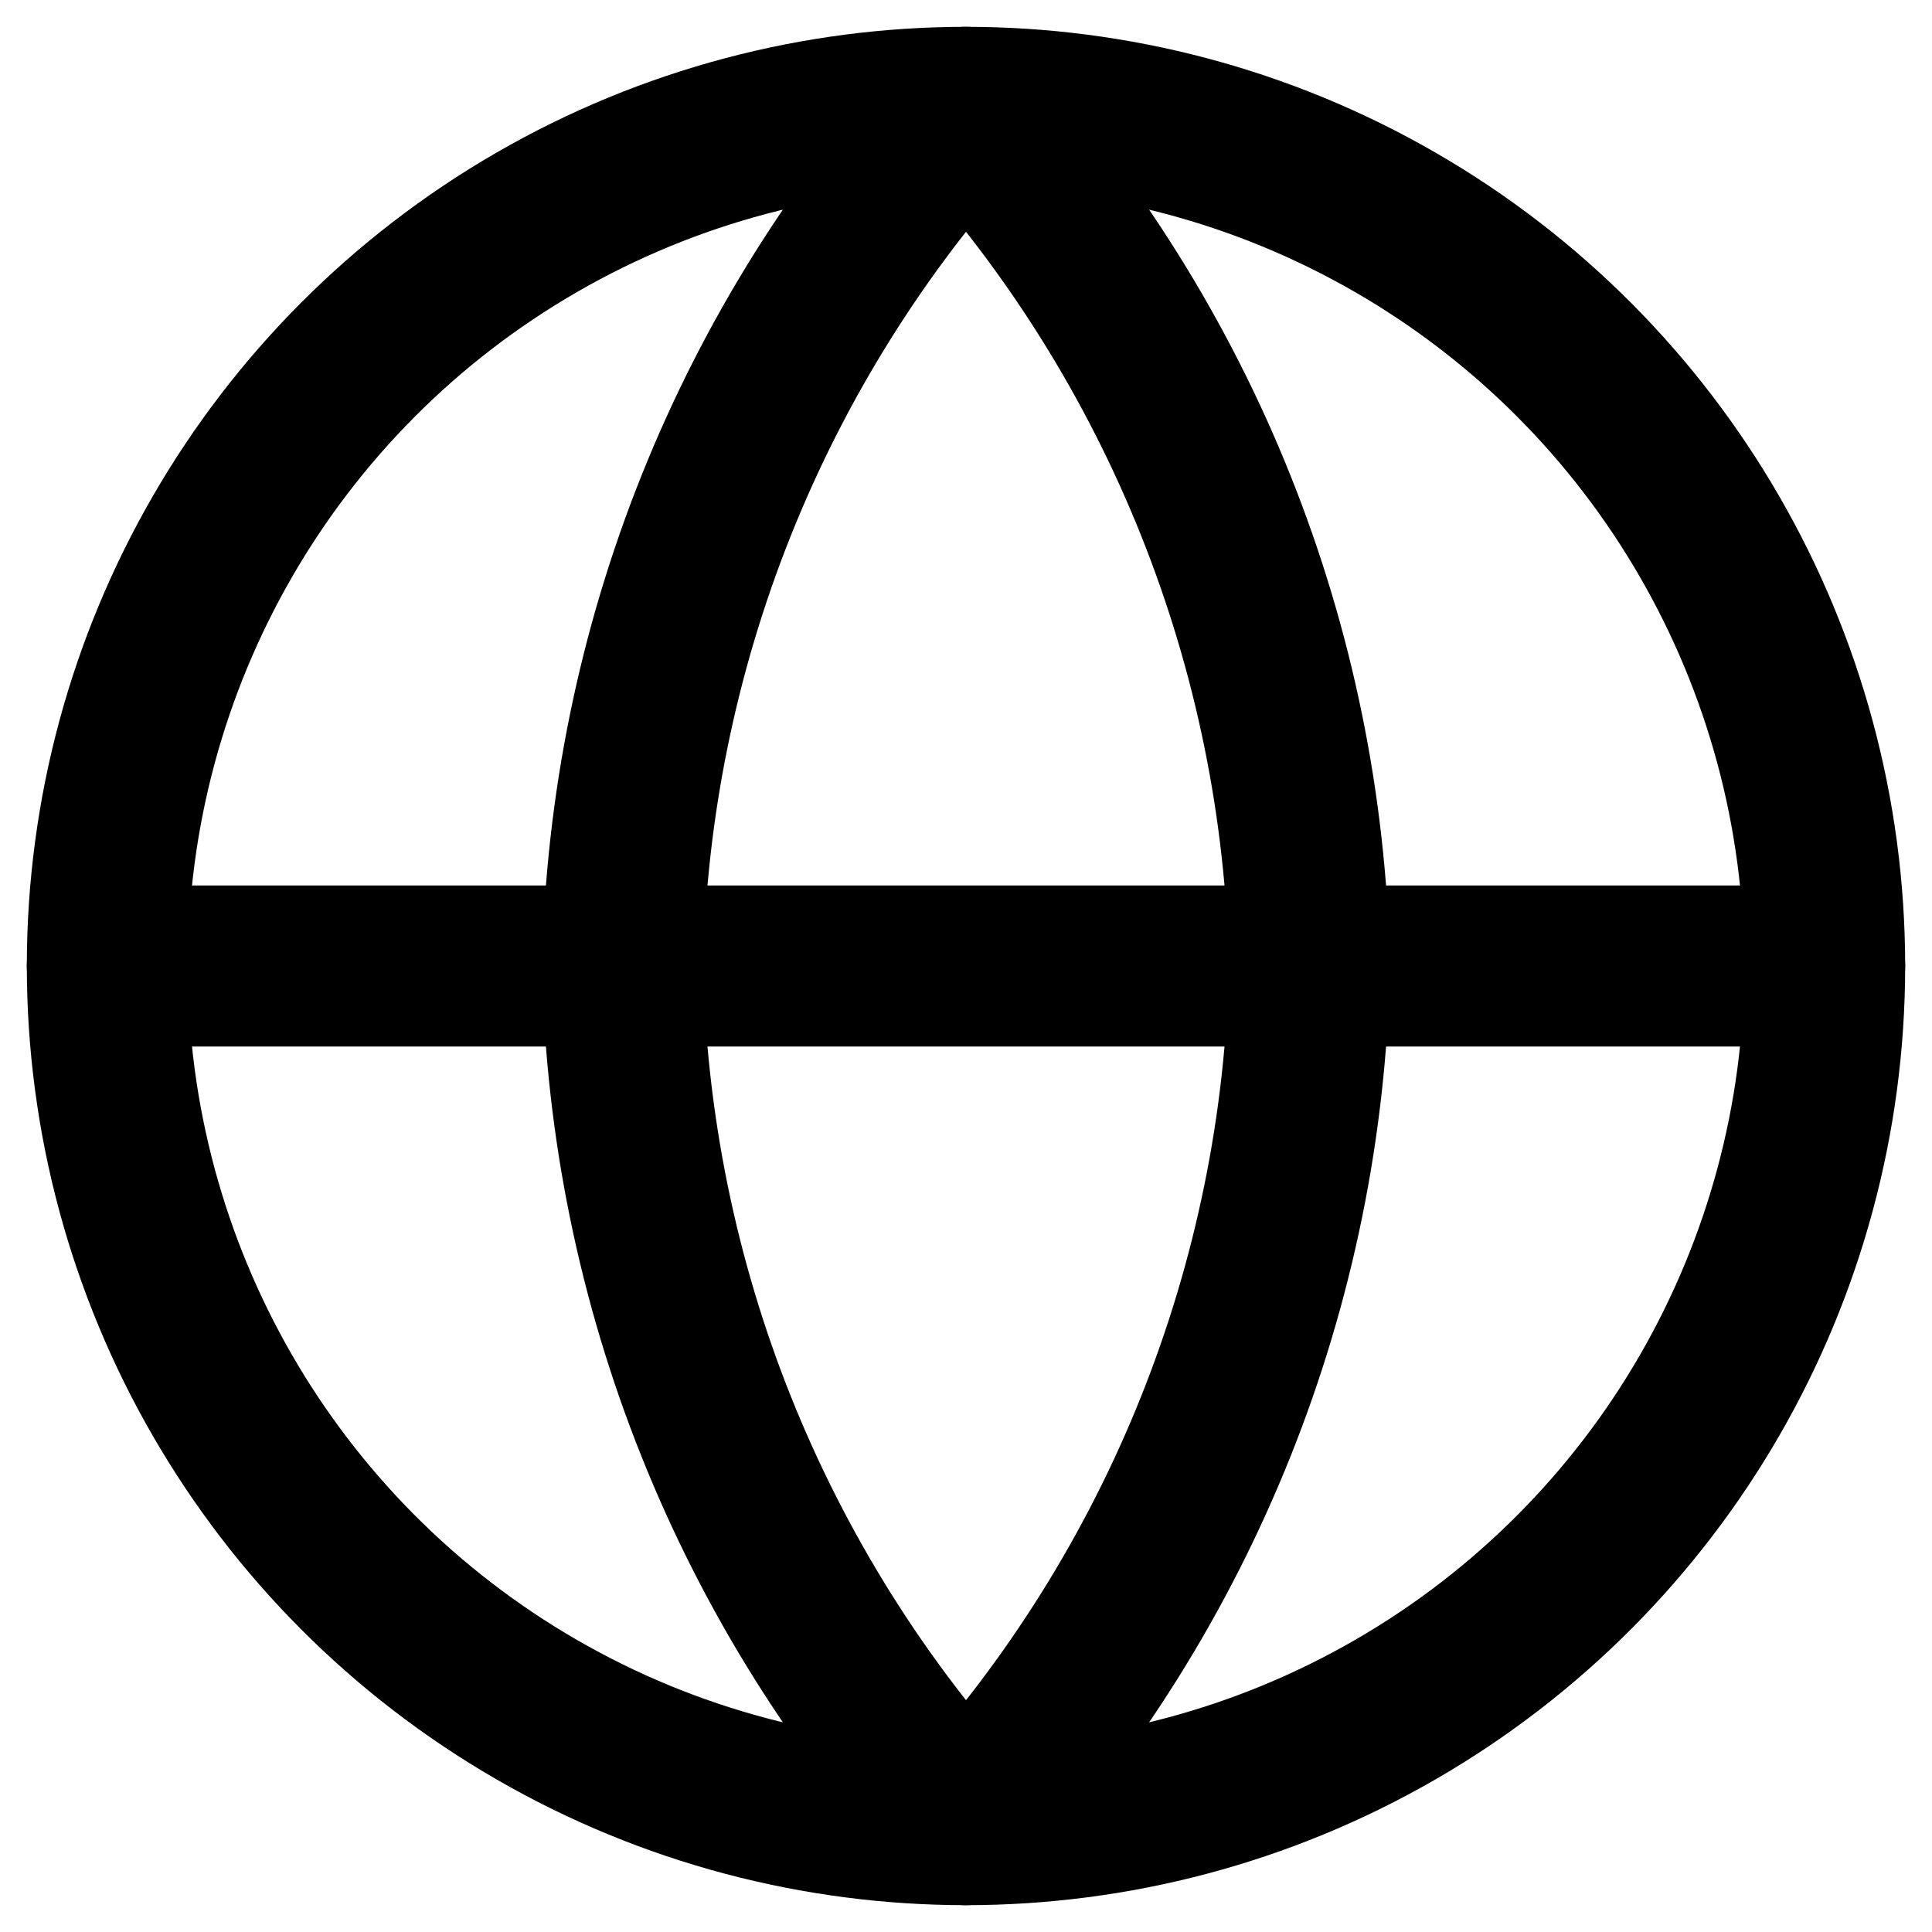
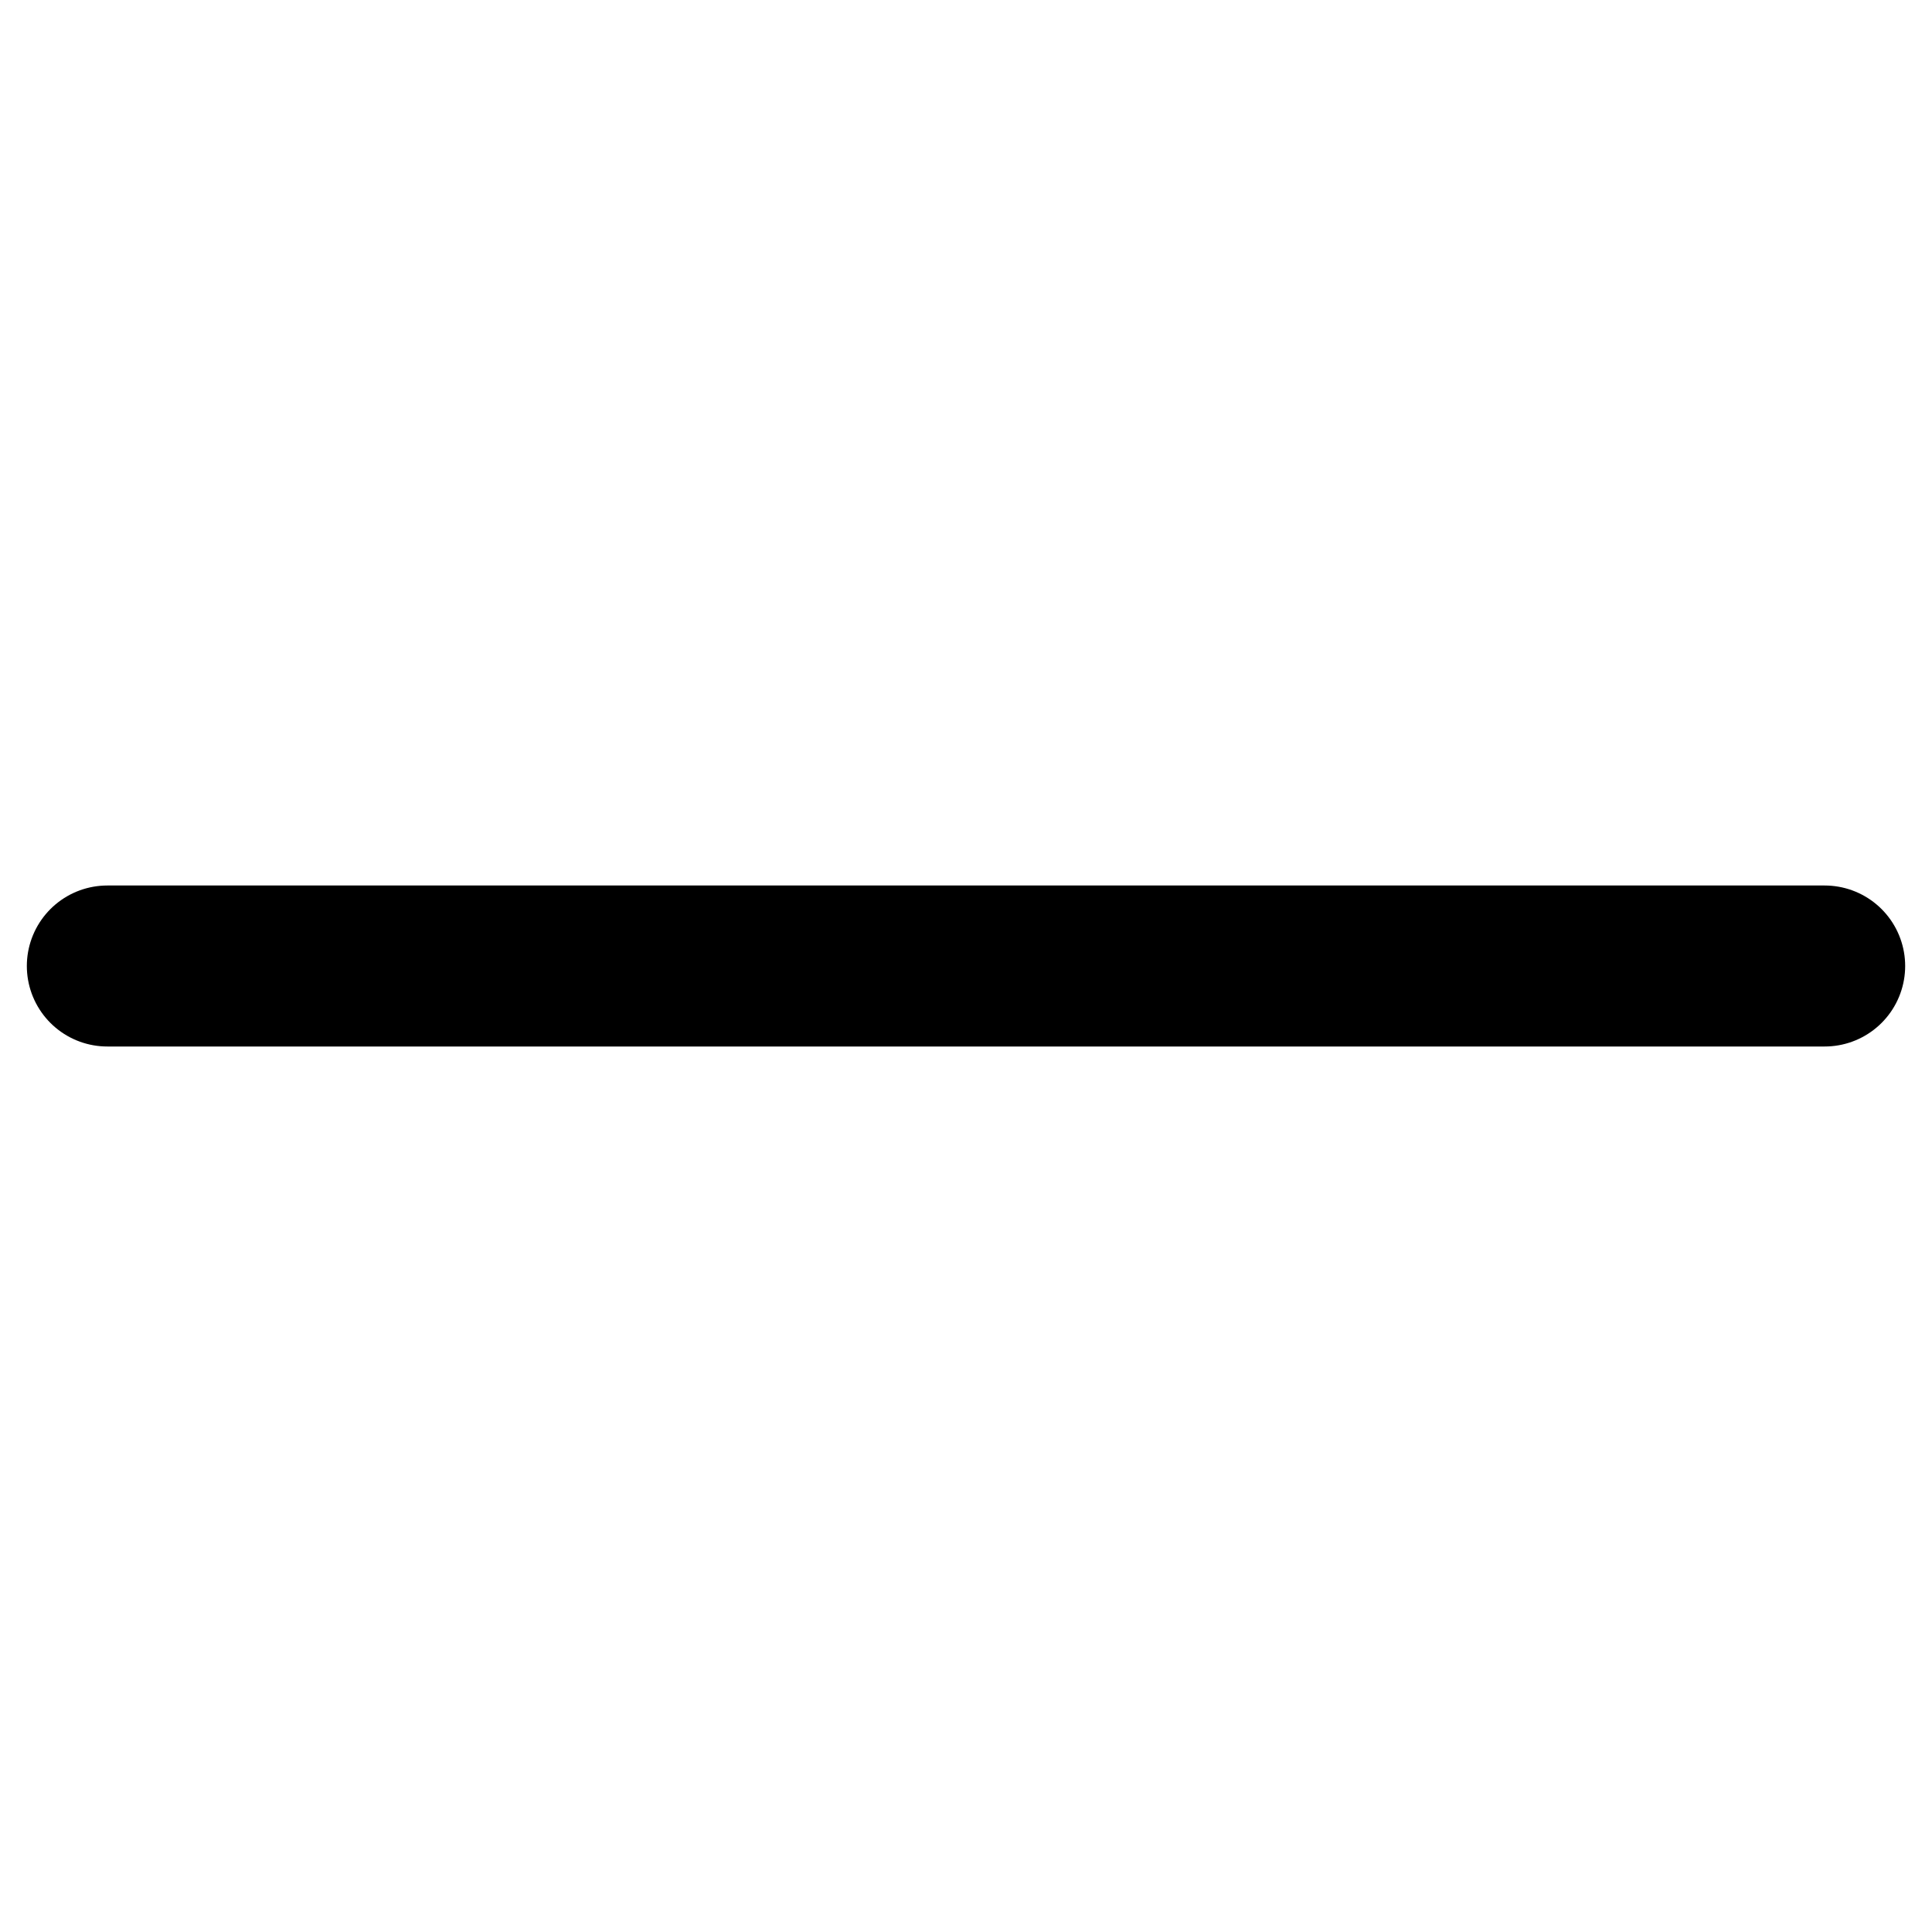
<svg xmlns="http://www.w3.org/2000/svg" width="18px" height="18px" viewBox="0 0 18 18" version="1.1">
  <title>Browse web</title>
  <g id="New-Version" stroke="none" stroke-width="1" fill="none" fill-rule="evenodd" stroke-linecap="round" stroke-linejoin="round">
    <g id="Browse-web" transform="translate(1, 1)" stroke="#000000" stroke-width="1.5">
-       <circle id="Oval" cx="8" cy="8" r="8" />
      <line x1="0" y1="8" x2="16" y2="8" id="Shape" />
-       <path d="M8,0 C10.001,2.191 11.138,5.034 11.2,8 C11.138,10.966 10.001,13.809 8,16 C5.999,13.809 4.862,10.966 4.8,8 C4.862,5.034 5.999,2.191 8,0 L8,0 Z" id="Shape" />
    </g>
  </g>
</svg>